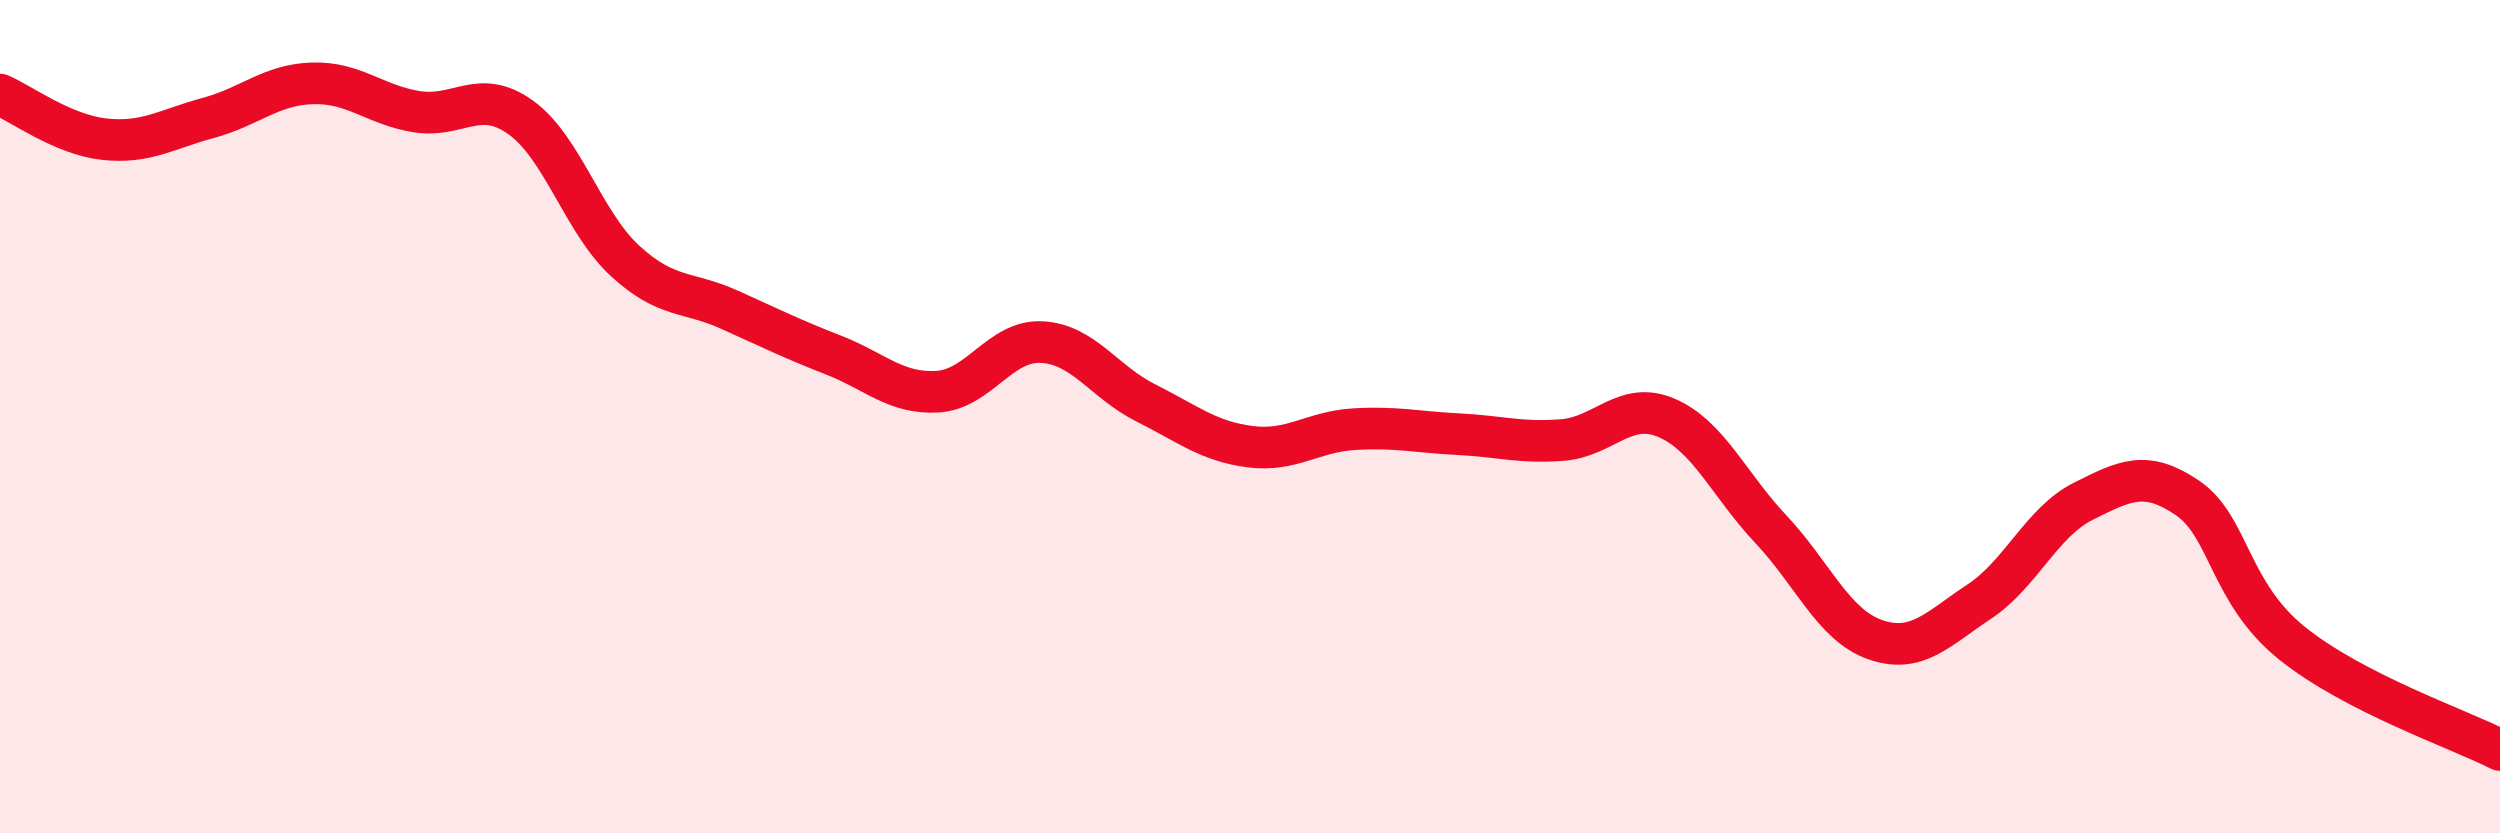
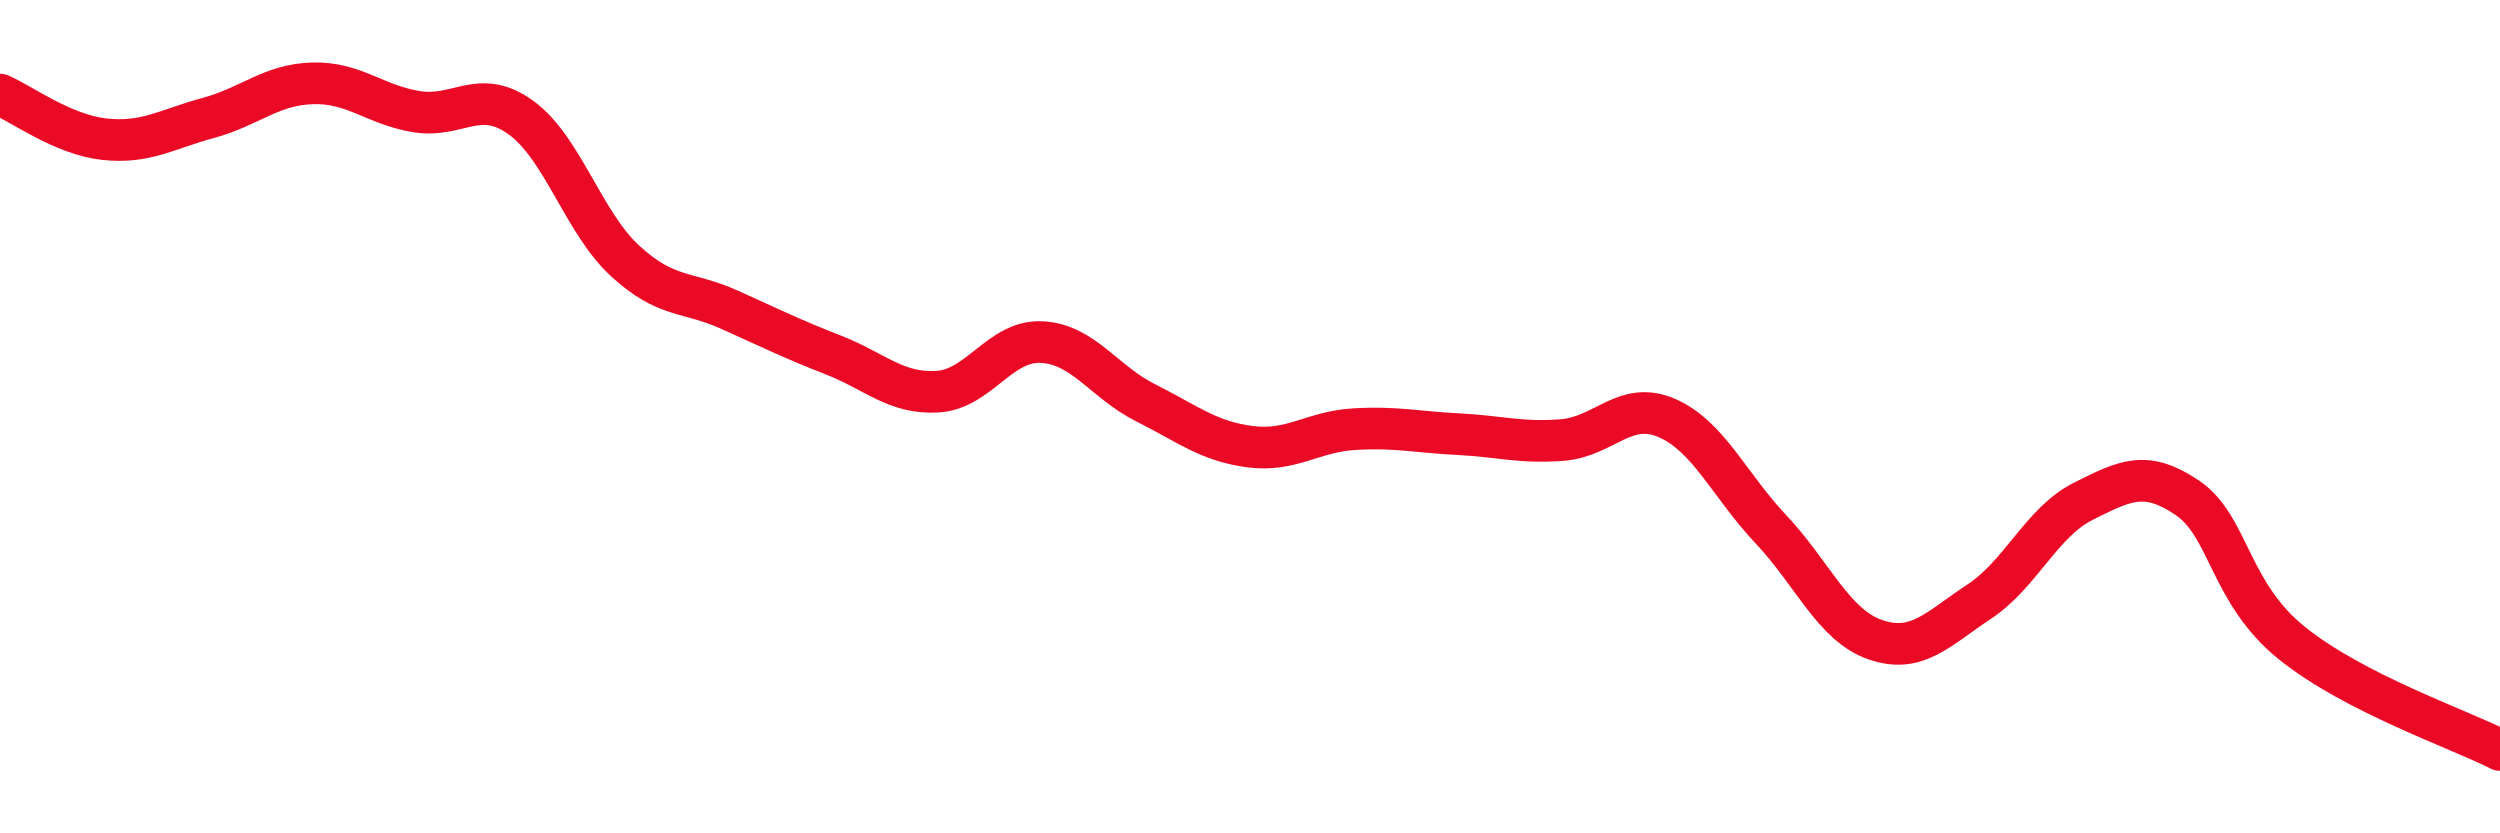
<svg xmlns="http://www.w3.org/2000/svg" width="60" height="20" viewBox="0 0 60 20">
-   <path d="M 0,2.27 C 0.5,2.48 1.5,3.23 2.5,3.34 C 3.5,3.45 4,3.1 5,2.83 C 6,2.56 6.5,2.03 7.5,2 C 8.5,1.97 9,2.52 10,2.68 C 11,2.84 11.5,2.1 12.5,2.82 C 13.5,3.54 14,5.34 15,6.26 C 16,7.18 16.5,6.98 17.5,7.43 C 18.5,7.88 19,8.13 20,8.52 C 21,8.91 21.5,9.46 22.5,9.4 C 23.5,9.34 24,8.16 25,8.21 C 26,8.26 26.5,9.17 27.5,9.67 C 28.5,10.17 29,10.59 30,10.72 C 31,10.85 31.5,10.36 32.5,10.3 C 33.5,10.24 34,10.37 35,10.42 C 36,10.47 36.5,10.64 37.5,10.56 C 38.5,10.48 39,9.6 40,10.03 C 41,10.46 41.5,11.64 42.5,12.7 C 43.5,13.76 44,15 45,15.35 C 46,15.7 46.5,15.1 47.5,14.44 C 48.5,13.78 49,12.53 50,12.03 C 51,11.53 51.5,11.27 52.5,11.95 C 53.5,12.63 53.5,14.22 55,15.43 C 56.5,16.64 59,17.49 60,18L60 20L0 20Z" fill="#EB0A25" opacity="0.1" stroke-linecap="round" stroke-linejoin="round" />
  <path d="M 0,2.27 C 0.5,2.48 1.5,3.23 2.5,3.34 C 3.5,3.45 4,3.1 5,2.83 C 6,2.56 6.5,2.03 7.5,2 C 8.5,1.97 9,2.52 10,2.68 C 11,2.84 11.5,2.1 12.5,2.82 C 13.5,3.54 14,5.34 15,6.26 C 16,7.18 16.5,6.98 17.5,7.43 C 18.5,7.88 19,8.13 20,8.52 C 21,8.91 21.5,9.46 22.5,9.4 C 23.5,9.34 24,8.16 25,8.21 C 26,8.26 26.5,9.17 27.5,9.67 C 28.5,10.17 29,10.59 30,10.72 C 31,10.85 31.5,10.36 32.5,10.3 C 33.5,10.24 34,10.37 35,10.42 C 36,10.47 36.5,10.64 37.5,10.56 C 38.5,10.48 39,9.6 40,10.03 C 41,10.46 41.5,11.64 42.5,12.7 C 43.5,13.76 44,15 45,15.35 C 46,15.7 46.5,15.1 47.5,14.44 C 48.5,13.78 49,12.53 50,12.03 C 51,11.53 51.5,11.27 52.5,11.95 C 53.5,12.63 53.5,14.22 55,15.43 C 56.5,16.64 59,17.49 60,18" stroke="#EB0A25" stroke-width="1" fill="none" stroke-linecap="round" stroke-linejoin="round" />
</svg>